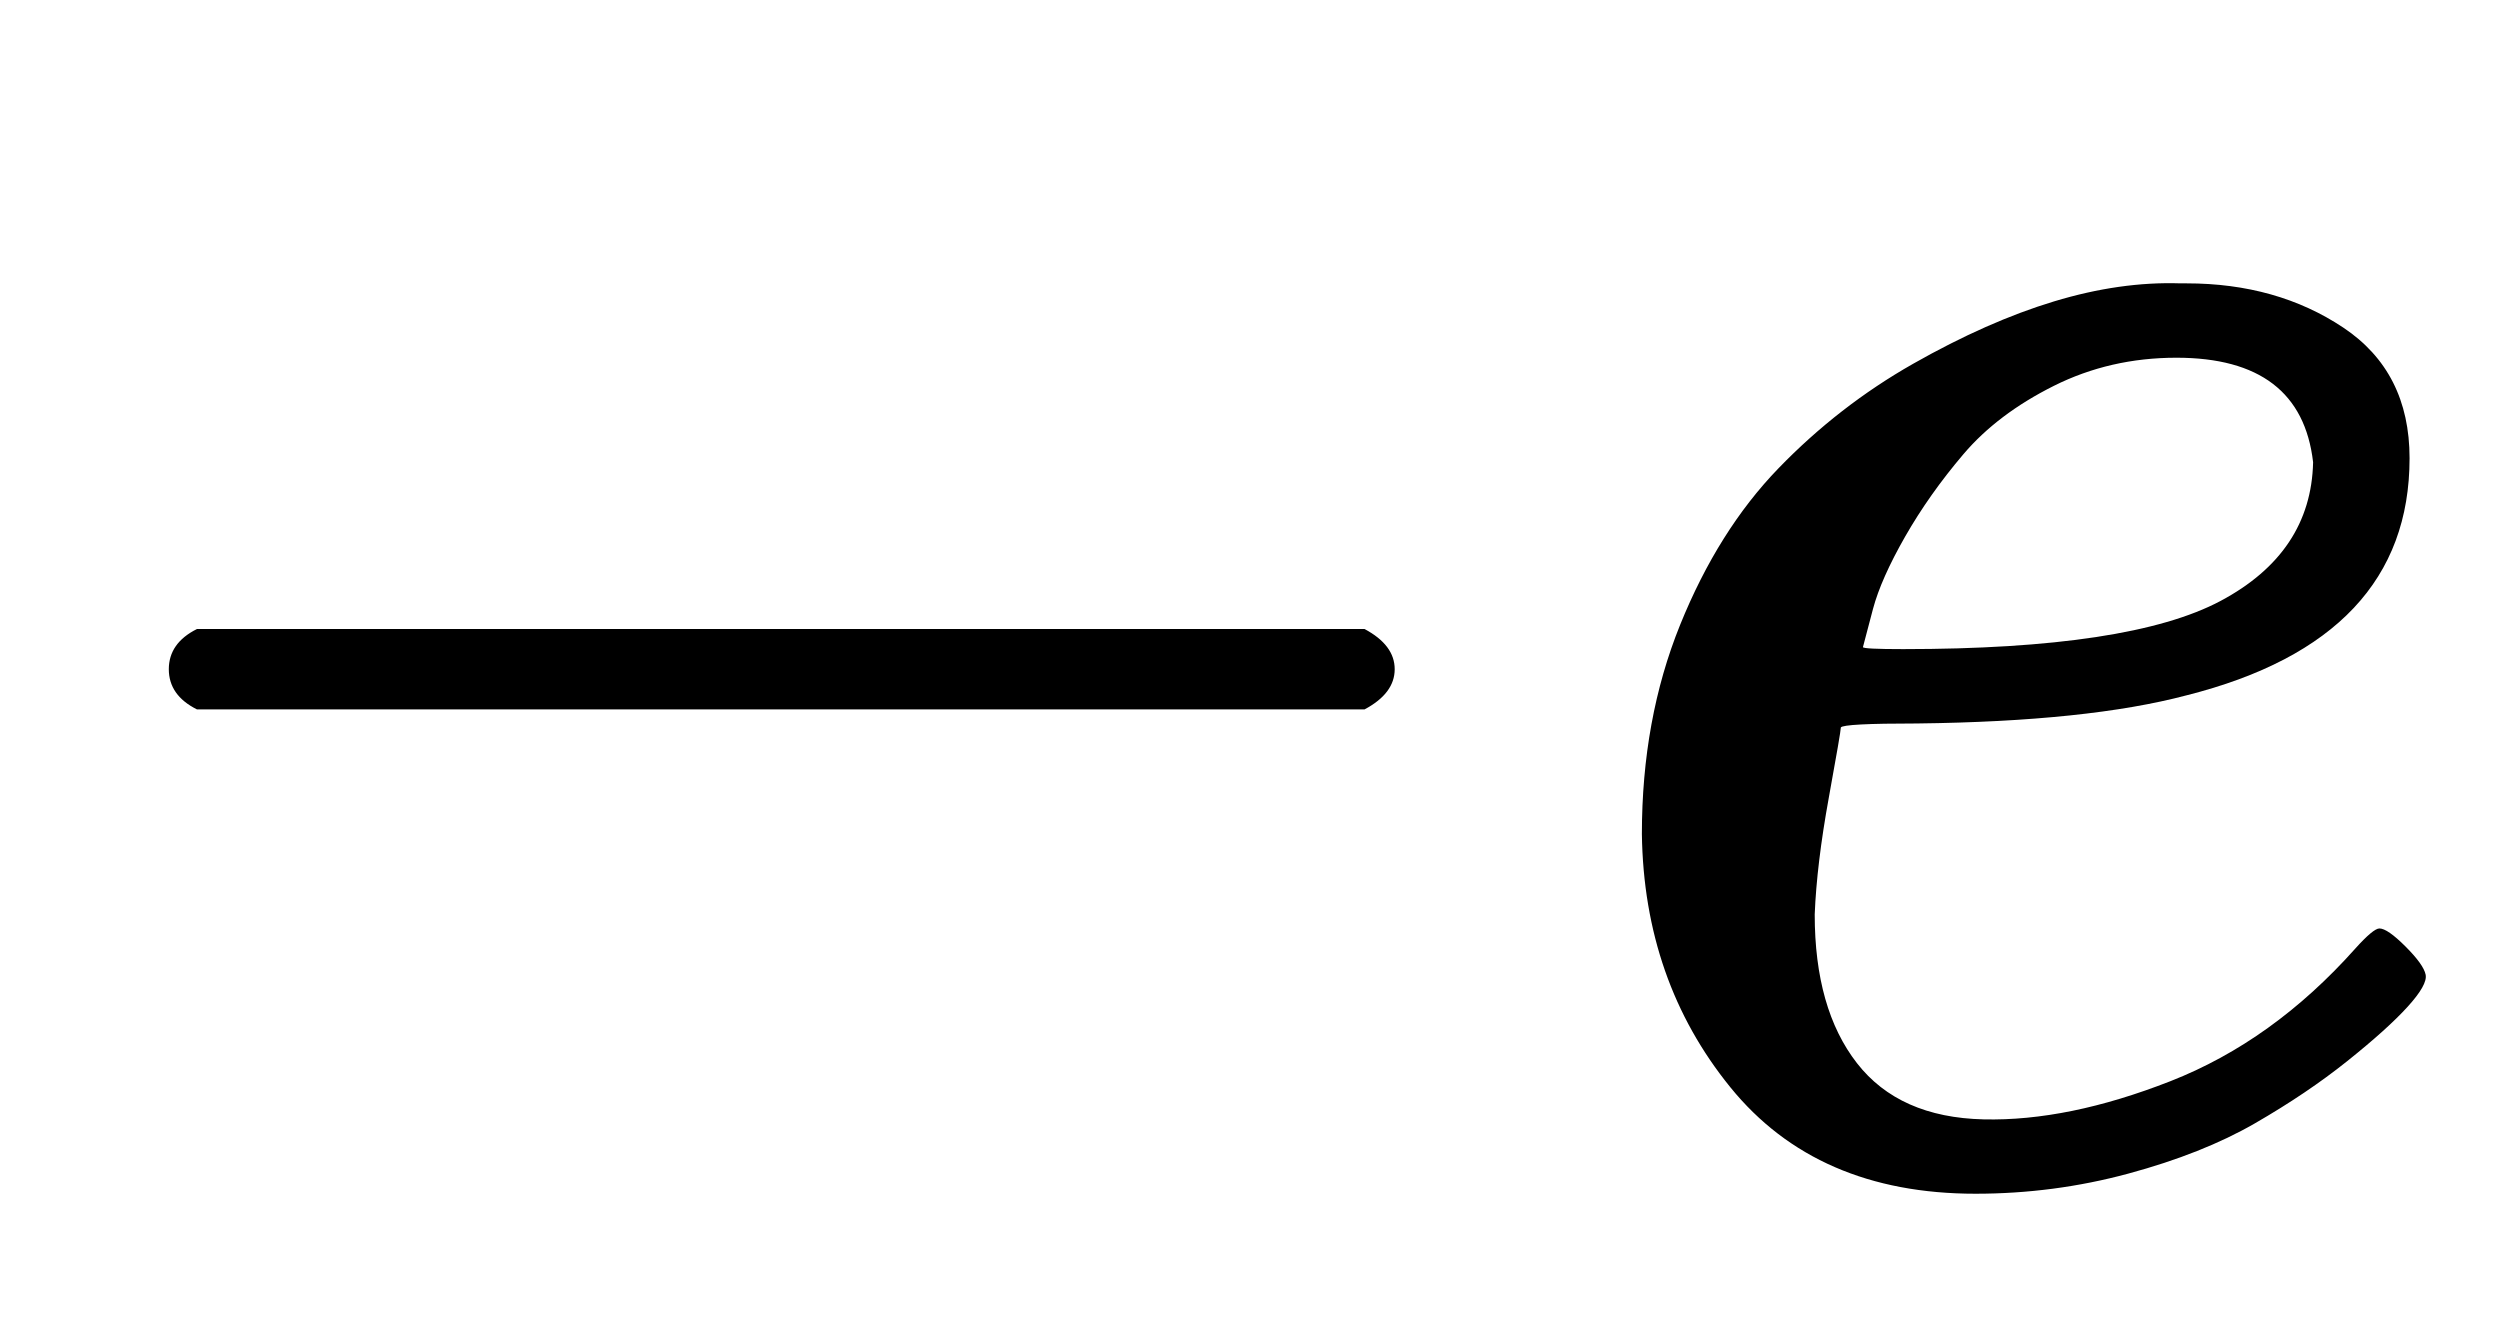
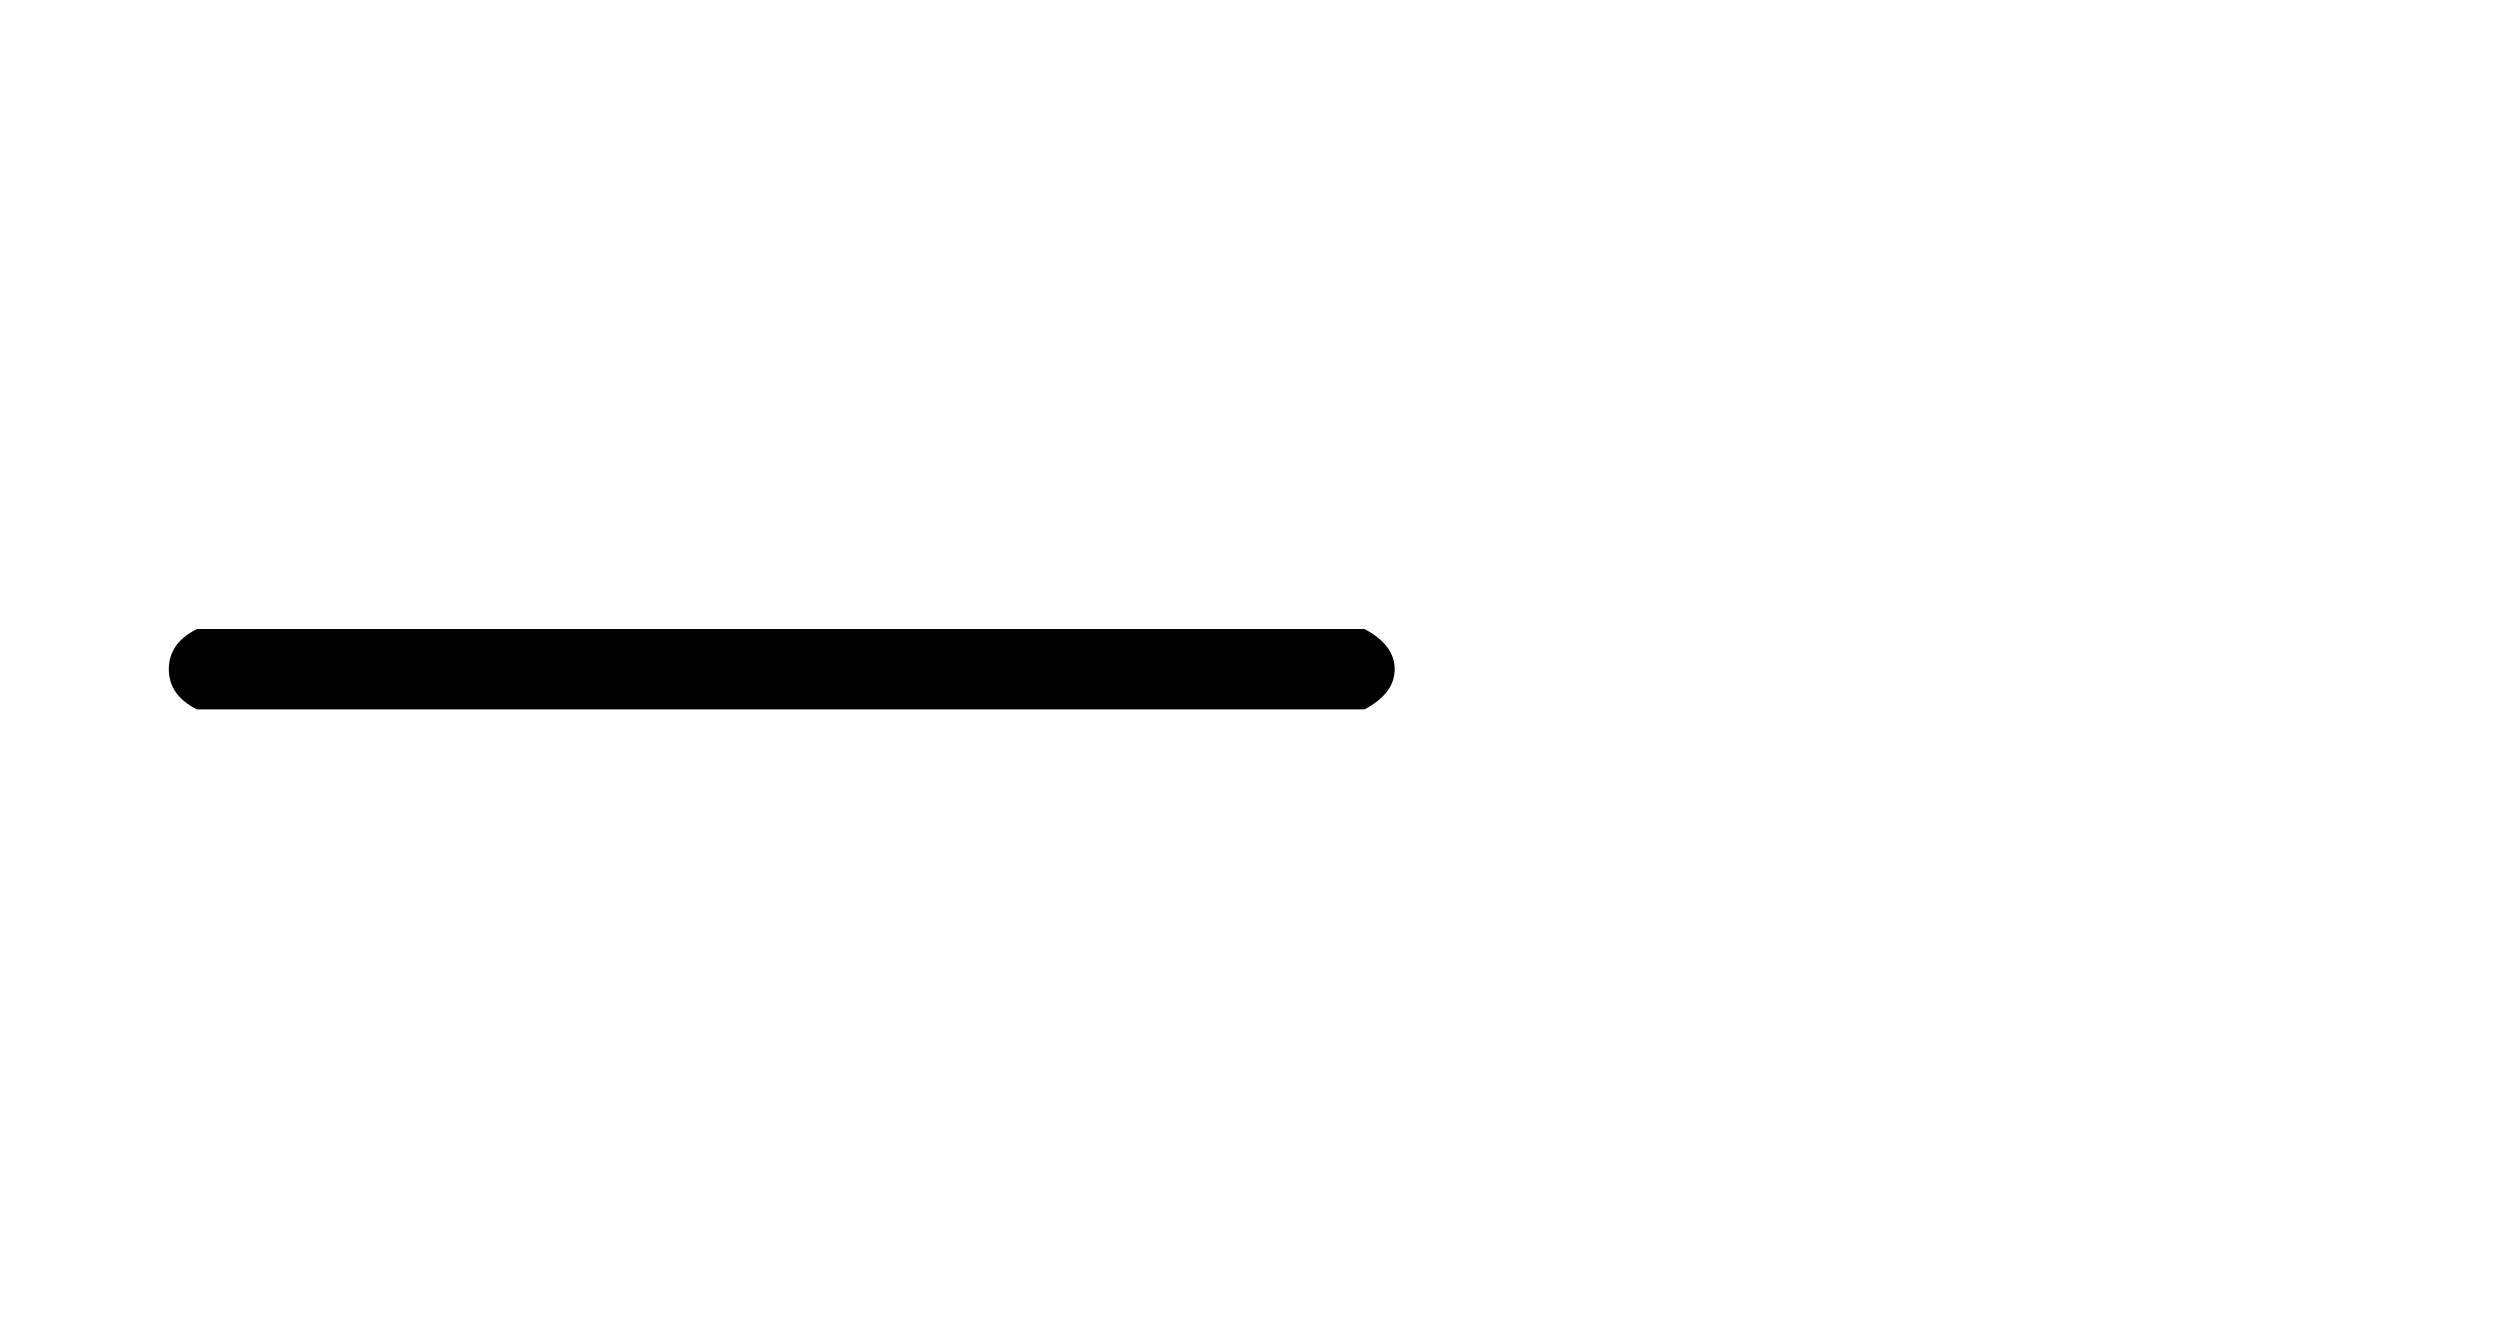
<svg xmlns="http://www.w3.org/2000/svg" xmlns:xlink="http://www.w3.org/1999/xlink" version="1.1" style="vertical-align: -0.186ex;" width="1244px" height="665px" viewBox="0 -583 1244 665">
  <defs>
    <path id="MJX-610-TEX-N-2212" d="M84 237T84 250T98 270H679Q694 262 694 250T679 230H98Q84 237 84 250Z" />
-     <path id="MJX-610-TEX-I-1D452" d="M39 168Q39 225 58 272T107 350T174 402T244 433T307 442H310Q355 442 388 420T421 355Q421 265 310 237Q261 224 176 223Q139 223 138 221Q138 219 132 186T125 128Q125 81 146 54T209 26T302 45T394 111Q403 121 406 121Q410 121 419 112T429 98T420 82T390 55T344 24T281 -1T205 -11Q126 -11 83 42T39 168ZM373 353Q367 405 305 405Q272 405 244 391T199 357T170 316T154 280T149 261Q149 260 169 260Q282 260 327 284T373 353Z" />
  </defs>
  <g stroke="currentColor" fill="currentColor" stroke-width="0" transform="scale(1,-1)">
    <g>
      <g>
        <use xlink:href="#MJX-610-TEX-N-2212" />
      </g>
      <g transform="translate(778,0)">
        <use xlink:href="#MJX-610-TEX-I-1D452" />
      </g>
    </g>
  </g>
</svg>